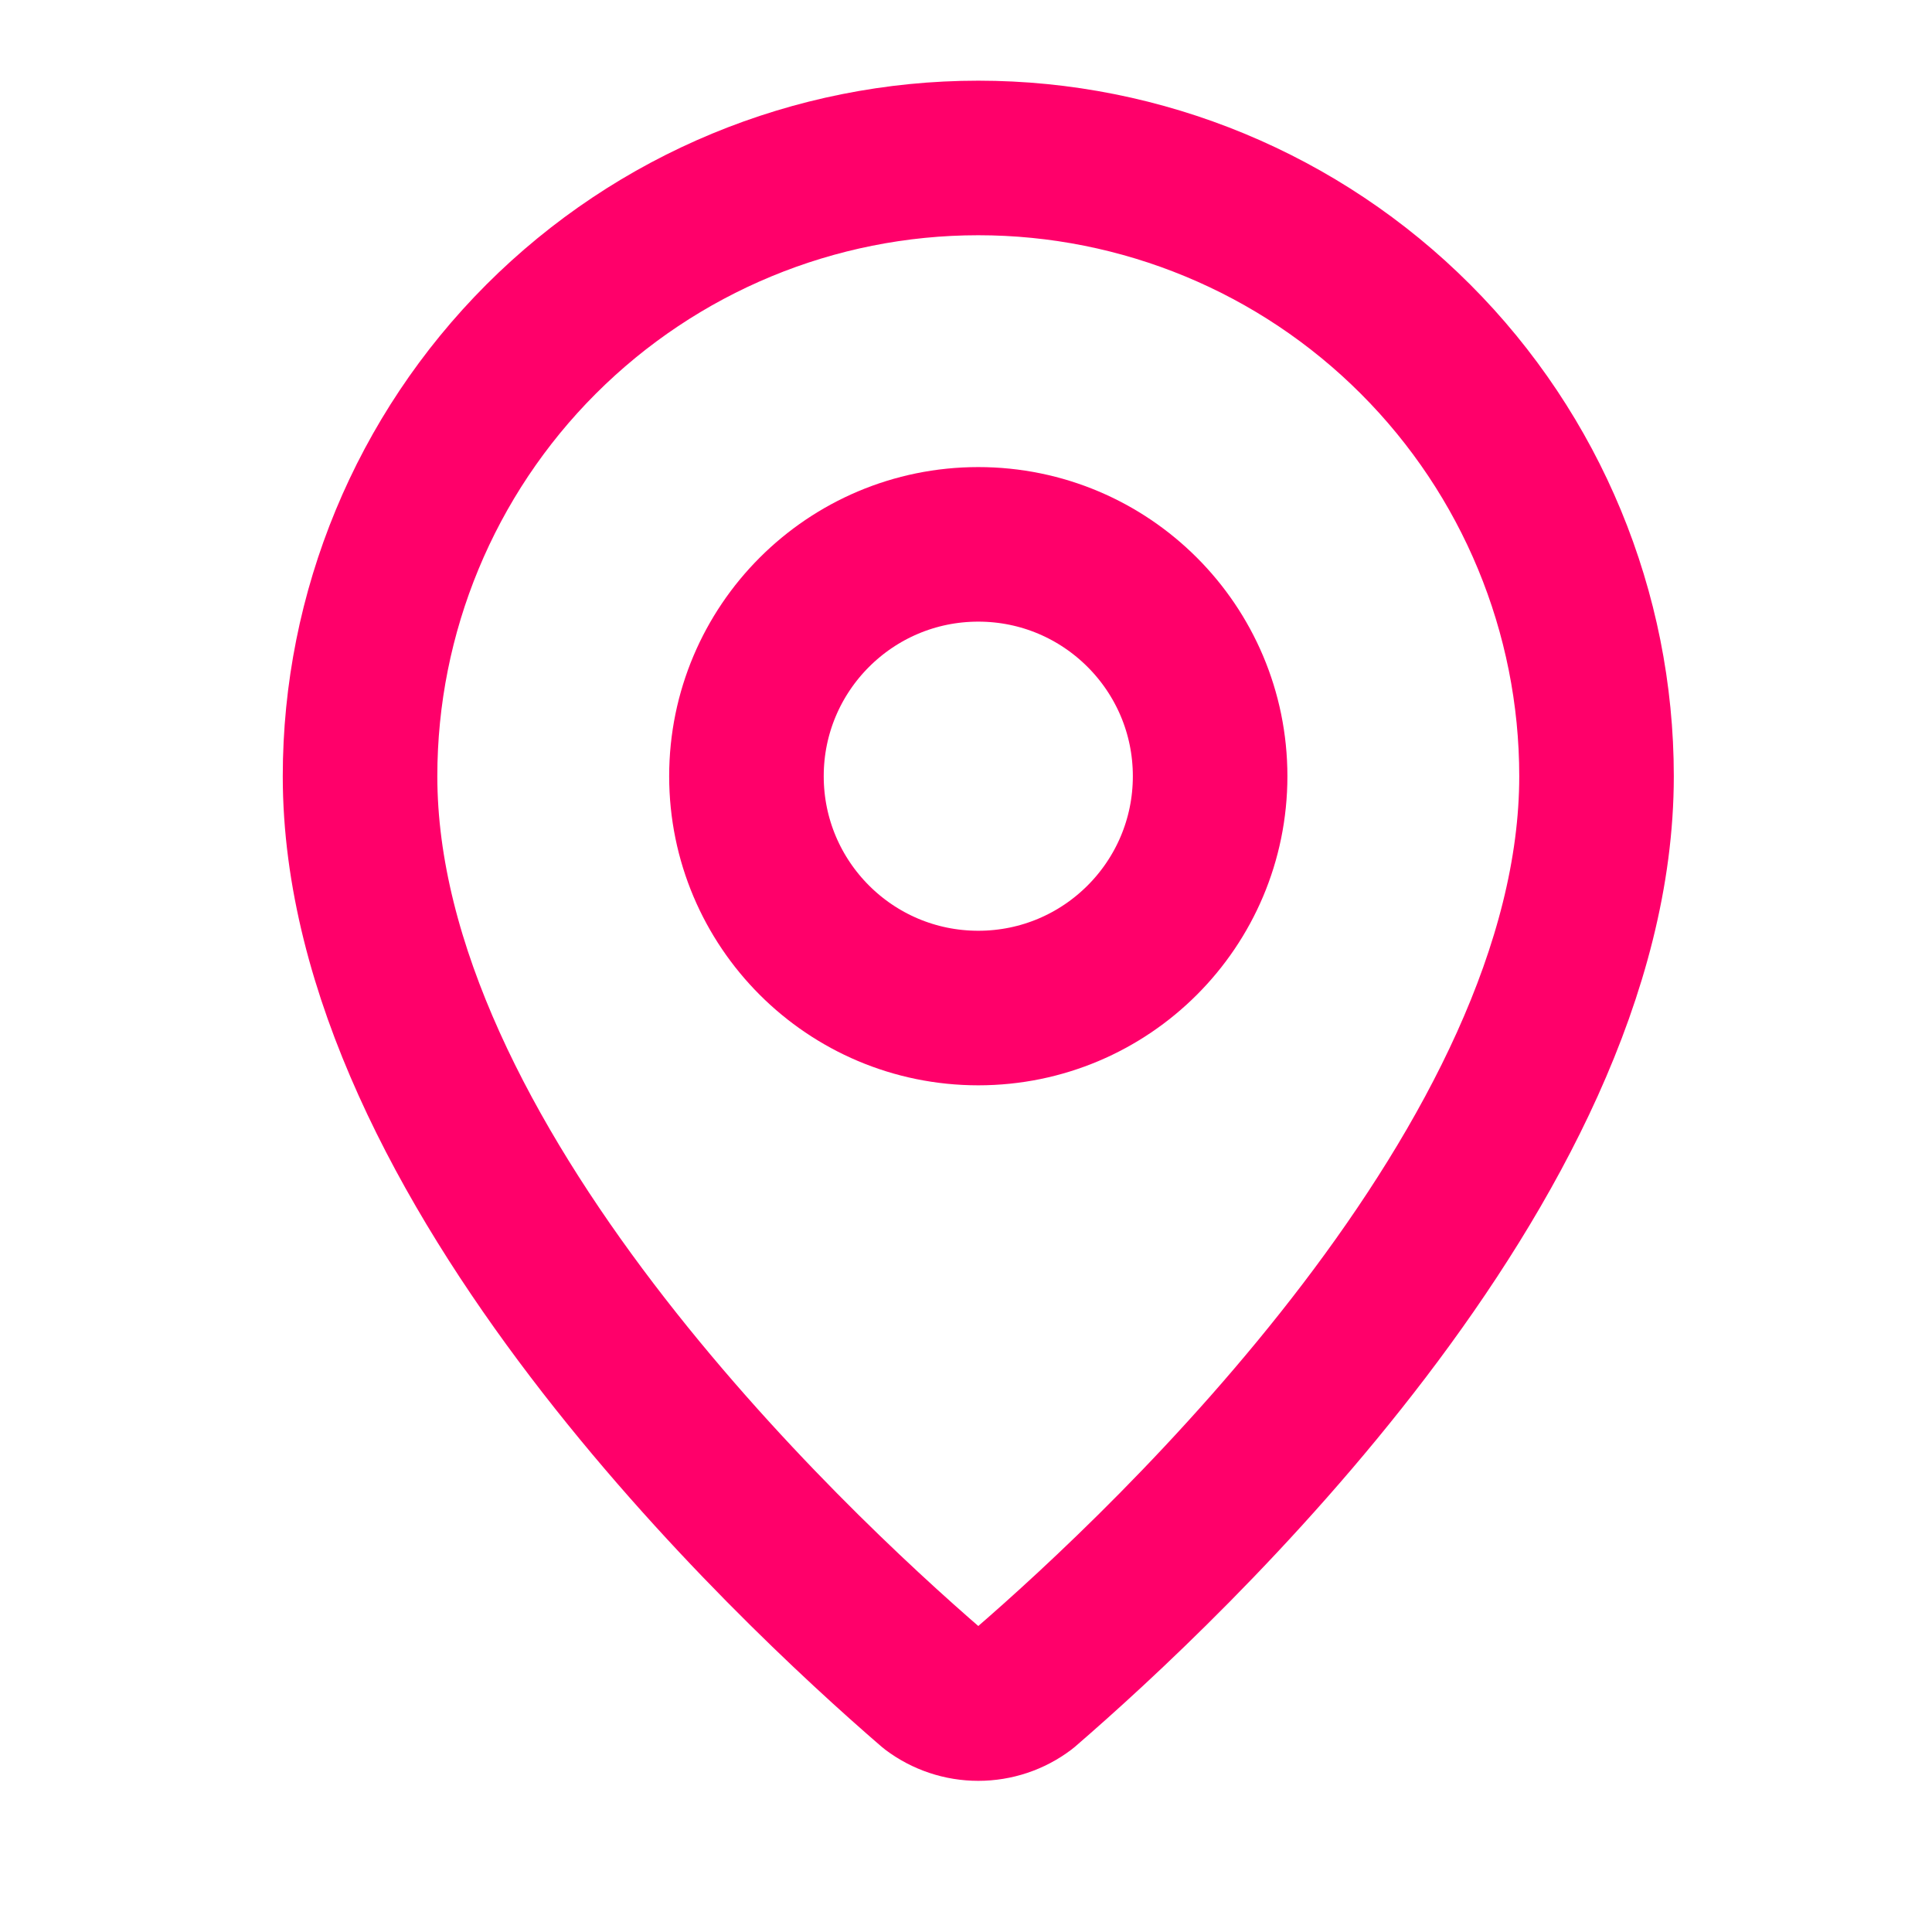
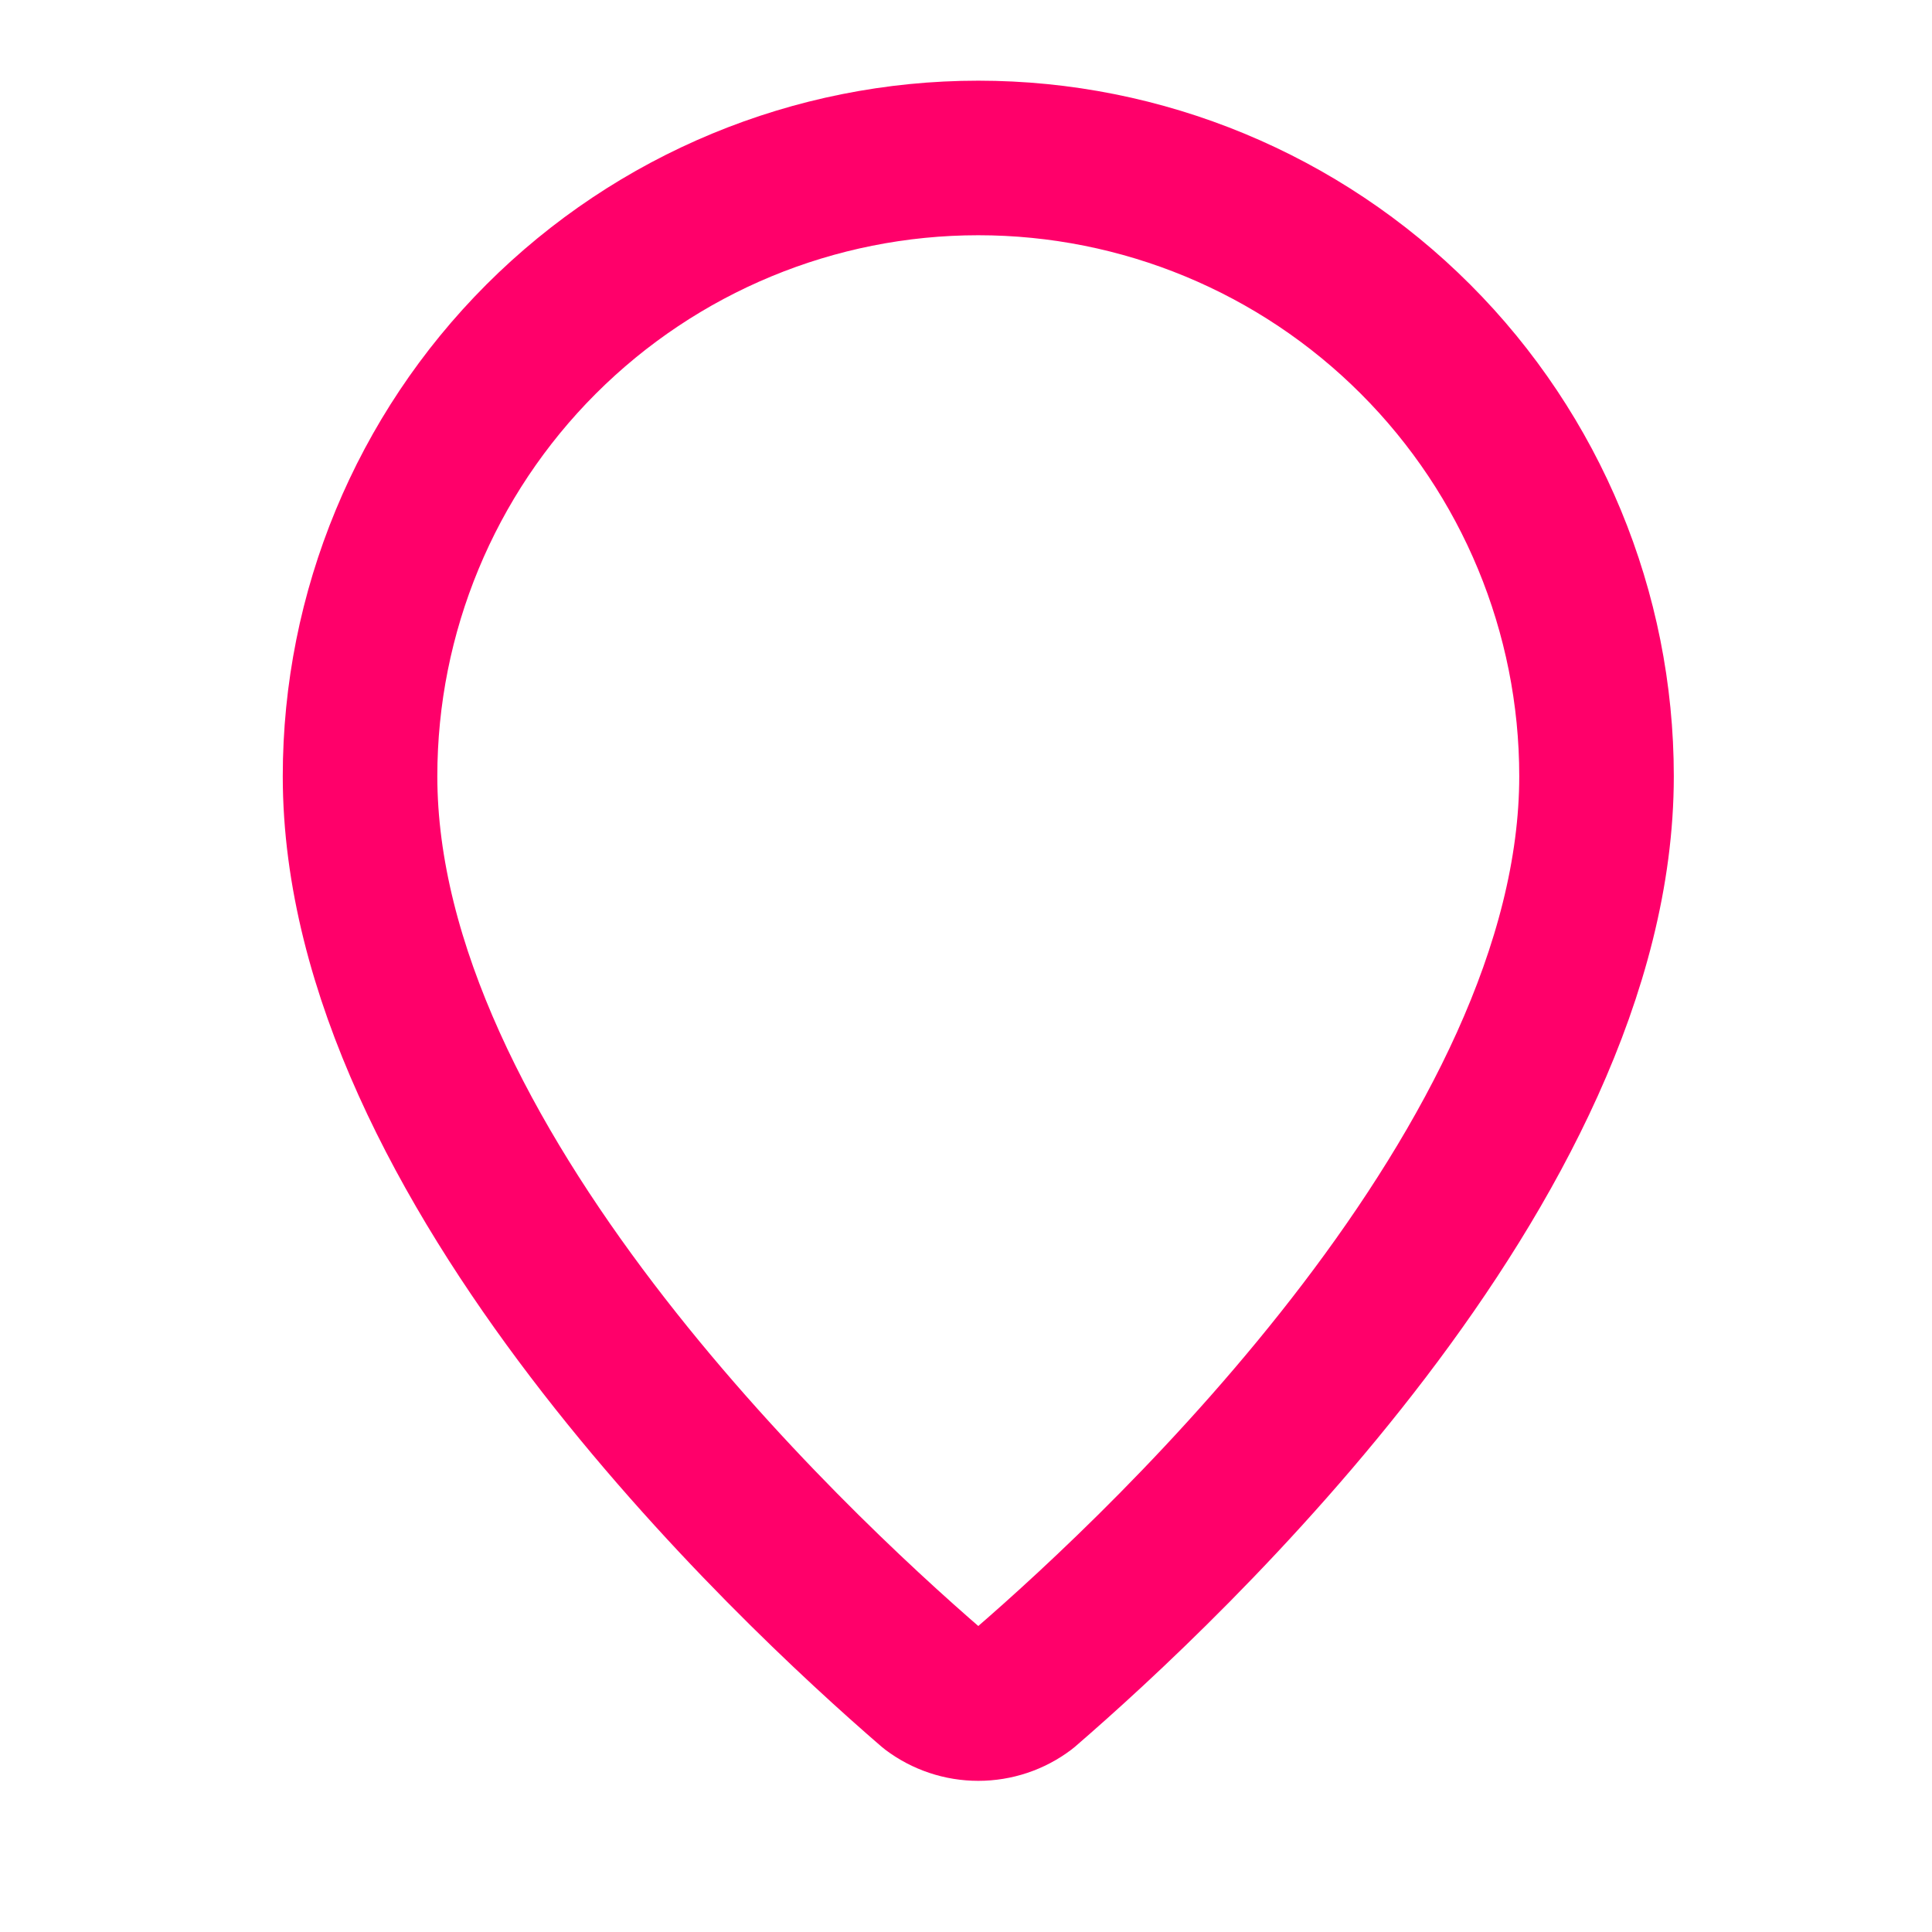
<svg xmlns="http://www.w3.org/2000/svg" width="25" height="25" viewBox="0 0 25 25" fill="none">
  <path d="M20.659 10.044C20.659 15.037 15.12 20.237 13.26 21.843C13.087 21.974 12.876 22.044 12.659 22.044C12.442 22.044 12.232 21.974 12.058 21.843C10.198 20.237 4.659 15.037 4.659 10.044C4.659 7.923 5.502 5.888 7.002 4.388C8.503 2.887 10.537 2.044 12.659 2.044C14.781 2.044 16.816 2.887 18.316 4.388C19.816 5.888 20.659 7.923 20.659 10.044Z" stroke="#FF006A" stroke-width="2" stroke-linecap="round" stroke-linejoin="round" />
-   <path d="M12.659 13.044C14.316 13.044 15.659 11.701 15.659 10.044C15.659 8.388 14.316 7.044 12.659 7.044C11.002 7.044 9.659 8.388 9.659 10.044C9.659 11.701 11.002 13.044 12.659 13.044Z" stroke="#FF006A" stroke-width="2" stroke-linecap="round" stroke-linejoin="round" />
</svg>